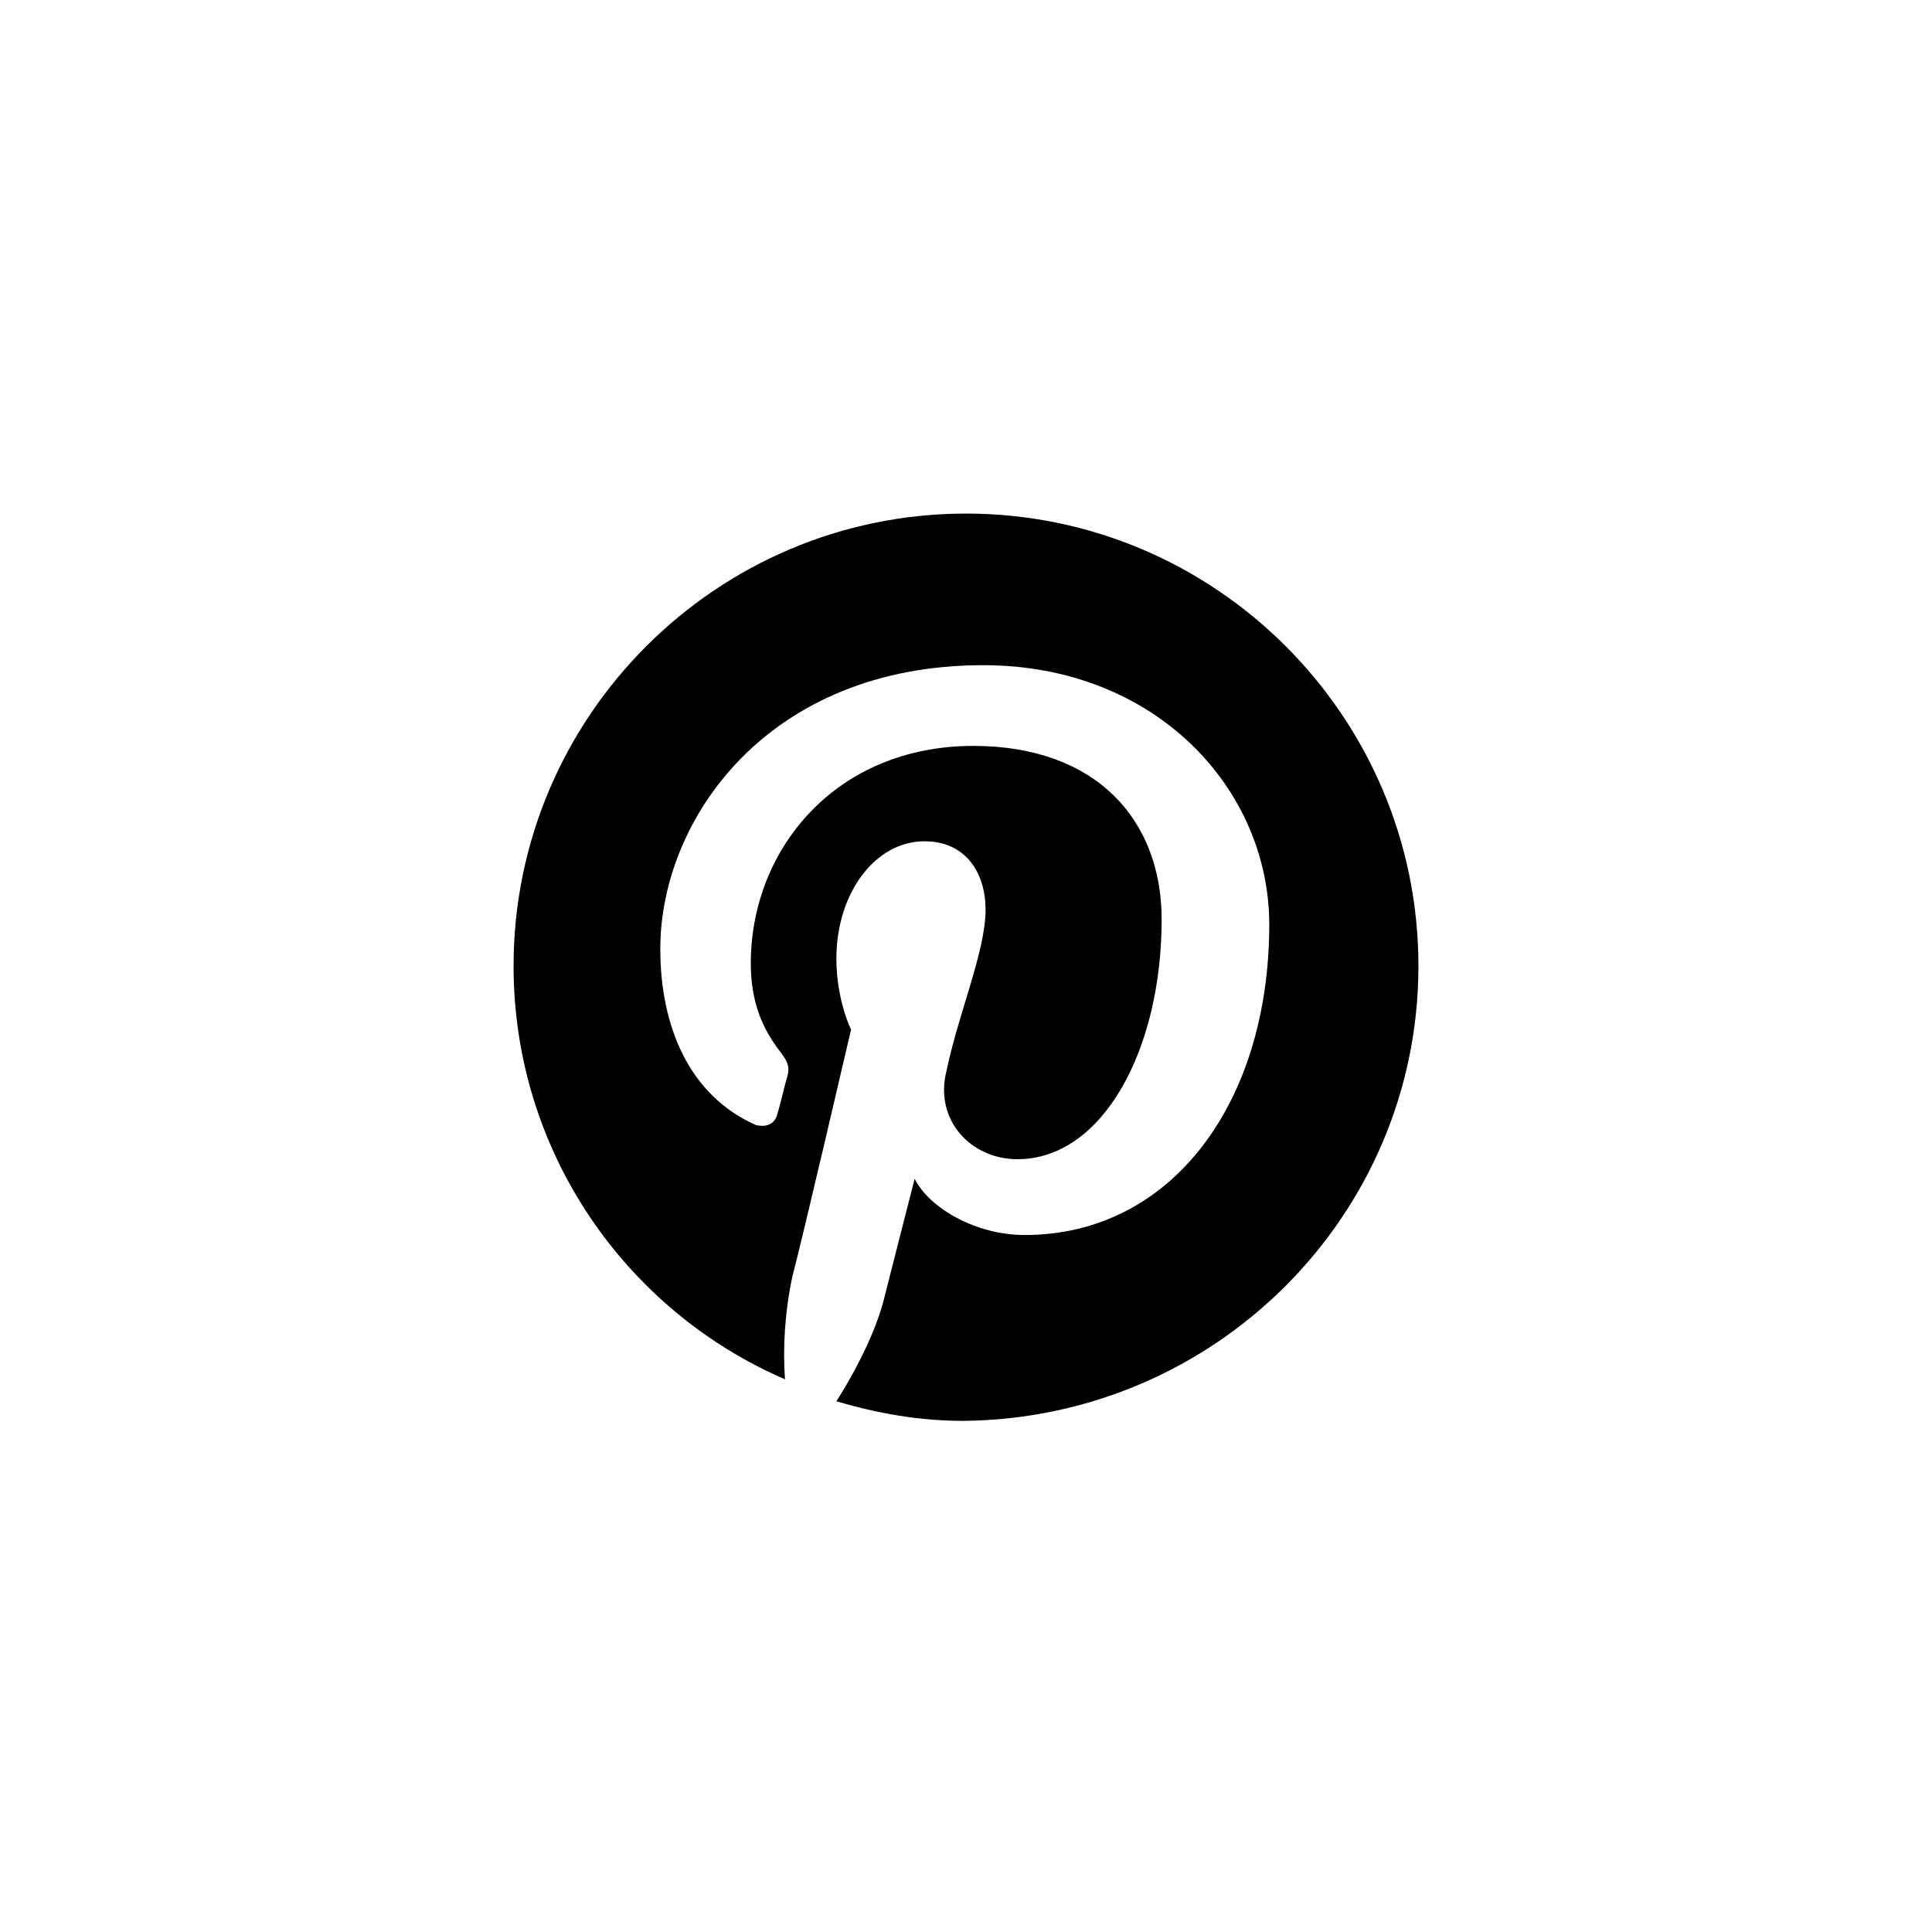
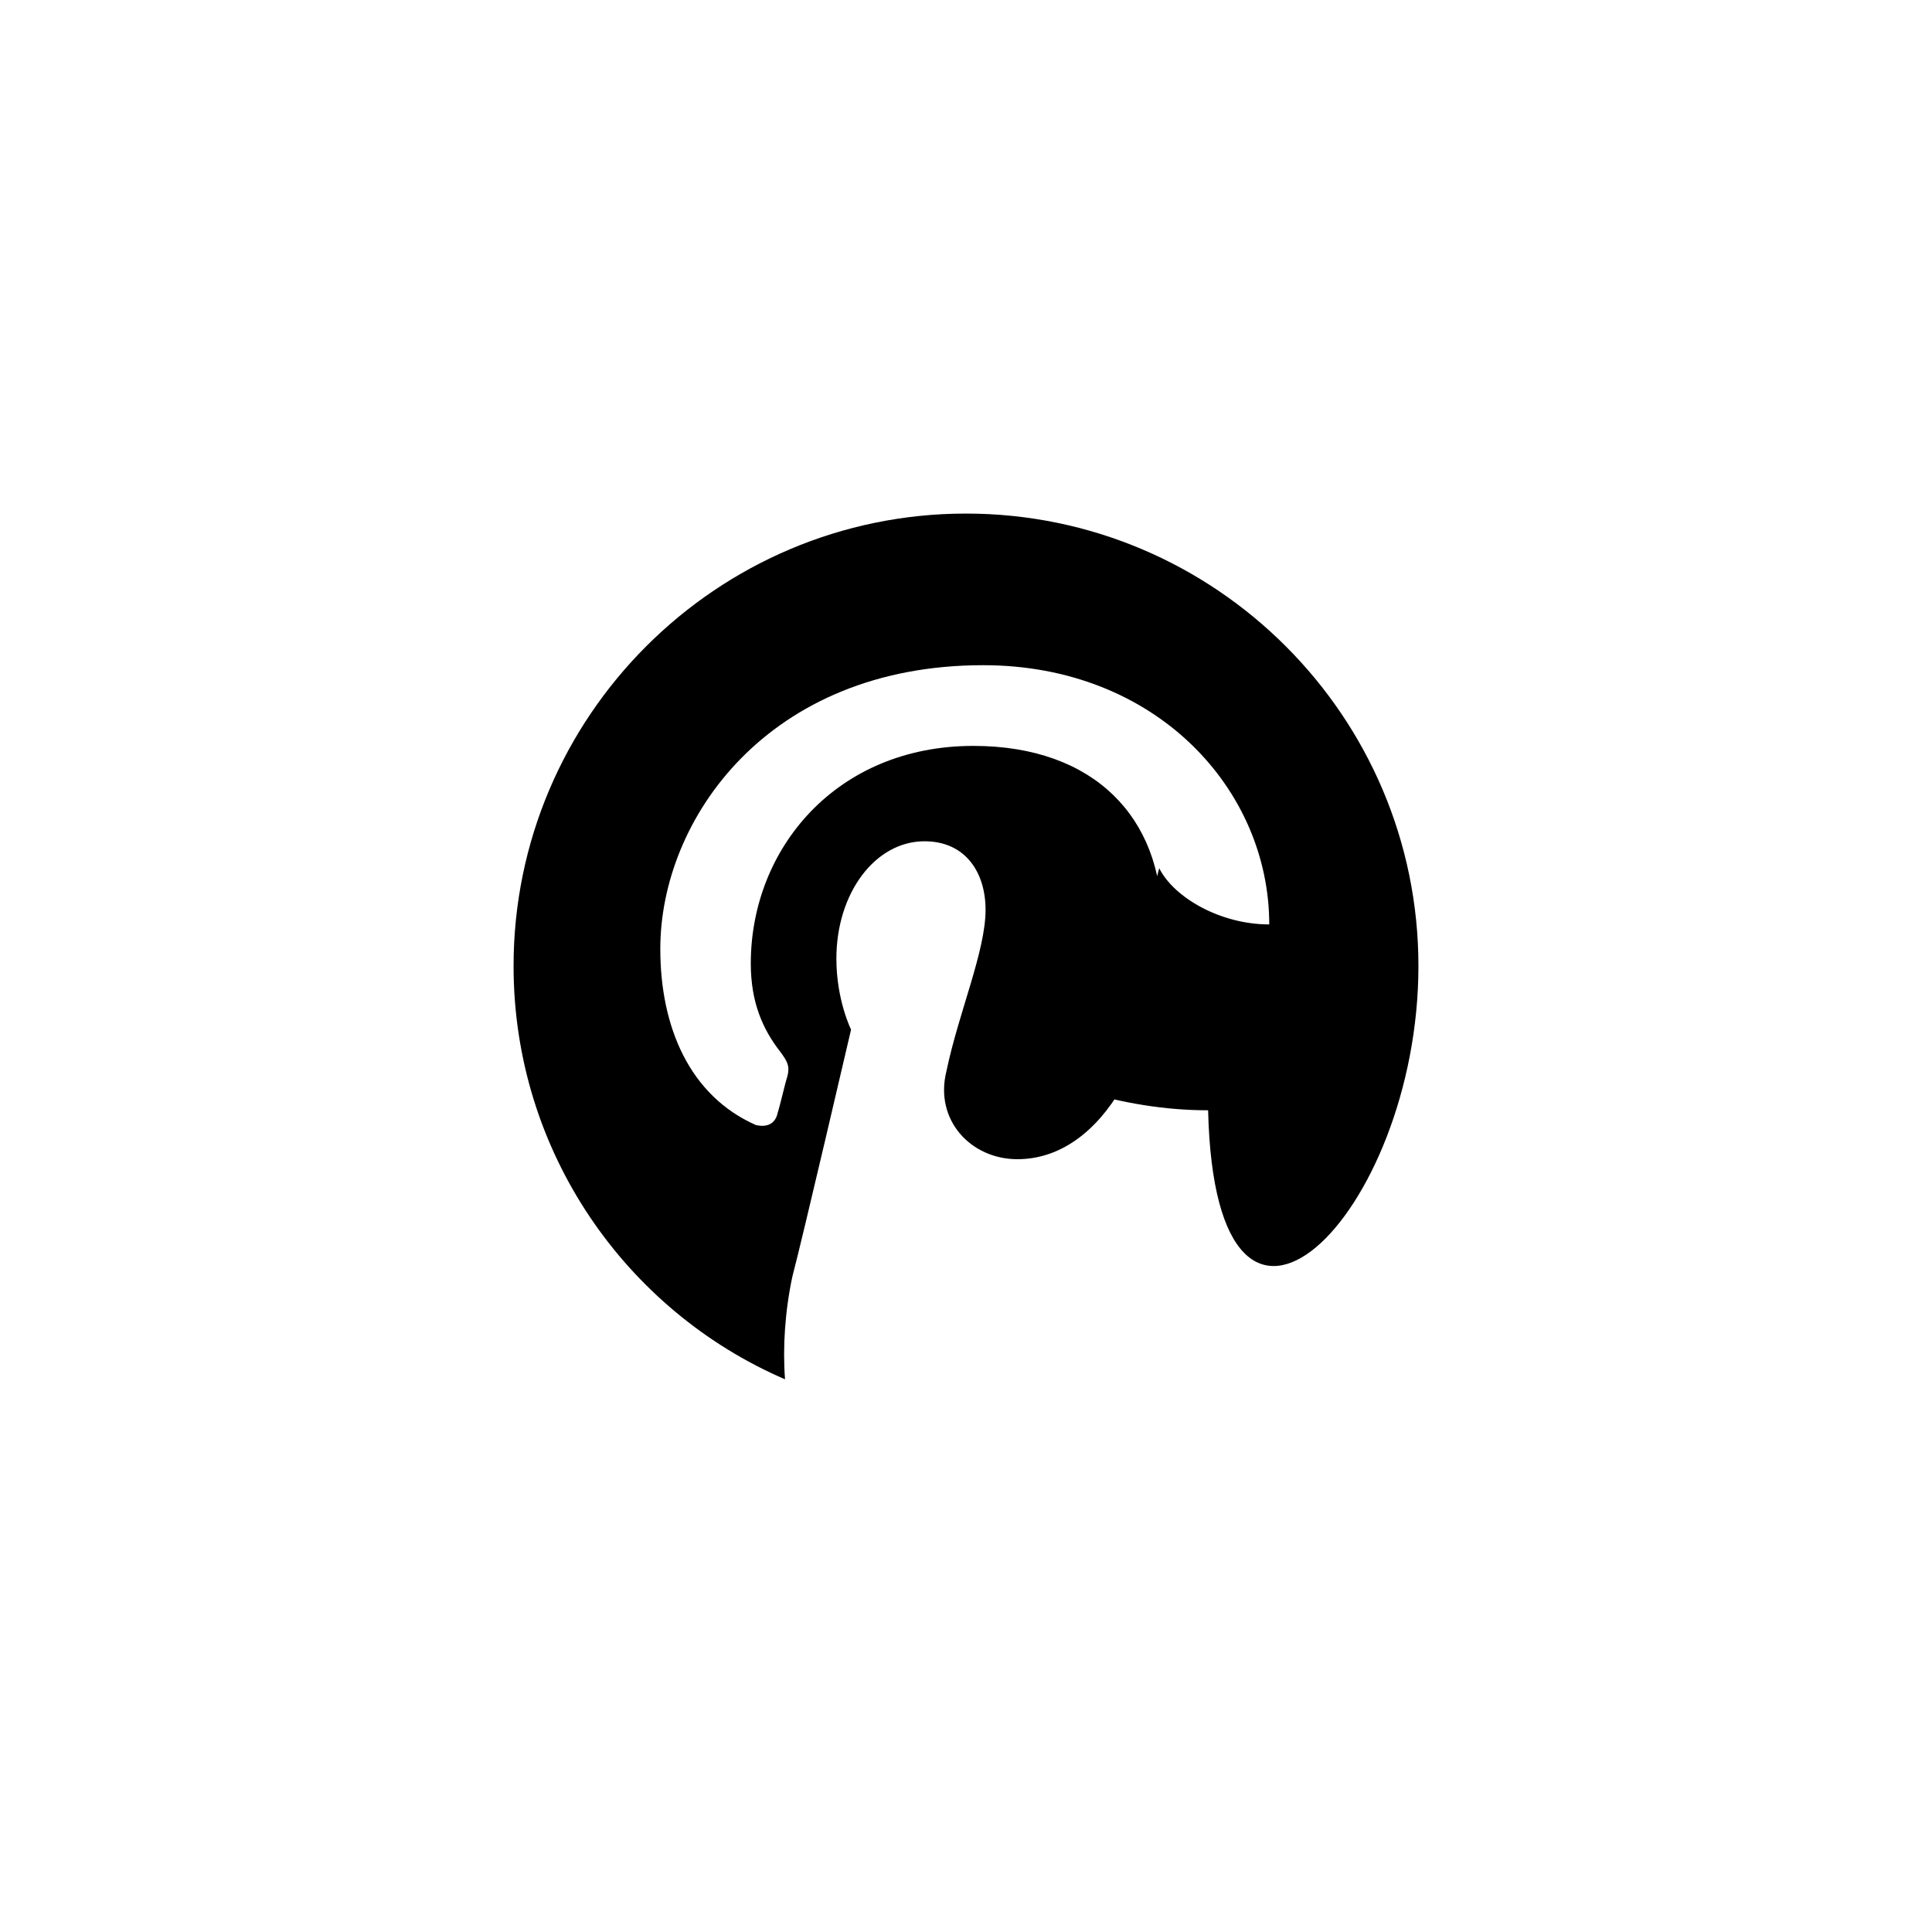
<svg xmlns="http://www.w3.org/2000/svg" xmlns:ns1="http://www.bohemiancoding.com/sketch/ns" version="1.1" id="Layer_1" x="0px" y="0px" viewBox="0 0 79 79" style="enable-background:new 0 0 79 79;" xml:space="preserve">
  <style type="text/css">
	.st0{fill:#000;}
</style>
  <title>Pinterest</title>
  <desc>Created with Sketch.</desc>
  <g id="Page-1" ns1:type="MSPage">
    <g id="SOCIAL-ICONS-SKETCH-Copy" transform="translate(-444, -207)" ns1:type="MSArtboardGroup">
      <g id="Pinterest" transform="translate(444, 207)" ns1:type="MSLayerGroup">
-         <path ns1:type="MSShapeGroup" class="st0" d="M39.5,21C29.3,21,21,29.3,21,39.5c0,7.6,4.6,14.1,11.1,16.9     c-0.1-1.3,0-2.8,0.3-4.2c0.4-1.5,2.4-10.1,2.4-10.1s-0.6-1.2-0.6-2.9c0-2.7,1.6-4.8,3.6-4.8c1.7,0,2.5,1.3,2.5,2.8     c0,1.7-1.1,4.2-1.6,6.6c-0.5,2,1,3.6,2.9,3.6c3.5,0,5.9-4.5,5.9-9.8c0-4.1-2.7-7.1-7.7-7.1c-5.6,0-9.1,4.2-9.1,8.9     c0,1.6,0.5,2.7,1.2,3.6c0.3,0.4,0.4,0.6,0.3,1c-0.1,0.3-0.3,1.2-0.4,1.5c-0.1,0.5-0.5,0.6-0.9,0.5C28.2,44.8,27,42,27,38.8     c0-5.3,4.4-11.6,13.2-11.6c7.1,0,11.7,5.1,11.7,10.6c0,7.3-4,12.7-10,12.7c-2,0-3.9-1.1-4.5-2.3c0,0-1.1,4.3-1.3,5.1     c-0.4,1.4-1.2,2.9-1.9,4c1.7,0.5,3.4,0.8,5.2,0.8C49.7,58,58,49.7,58,39.5C58,29.3,49.7,21,39.5,21" />
+         <path ns1:type="MSShapeGroup" class="st0" d="M39.5,21C29.3,21,21,29.3,21,39.5c0,7.6,4.6,14.1,11.1,16.9     c-0.1-1.3,0-2.8,0.3-4.2c0.4-1.5,2.4-10.1,2.4-10.1s-0.6-1.2-0.6-2.9c0-2.7,1.6-4.8,3.6-4.8c1.7,0,2.5,1.3,2.5,2.8     c0,1.7-1.1,4.2-1.6,6.6c-0.5,2,1,3.6,2.9,3.6c3.5,0,5.9-4.5,5.9-9.8c0-4.1-2.7-7.1-7.7-7.1c-5.6,0-9.1,4.2-9.1,8.9     c0,1.6,0.5,2.7,1.2,3.6c0.3,0.4,0.4,0.6,0.3,1c-0.1,0.3-0.3,1.2-0.4,1.5c-0.1,0.5-0.5,0.6-0.9,0.5C28.2,44.8,27,42,27,38.8     c0-5.3,4.4-11.6,13.2-11.6c7.1,0,11.7,5.1,11.7,10.6c-2,0-3.9-1.1-4.5-2.3c0,0-1.1,4.3-1.3,5.1     c-0.4,1.4-1.2,2.9-1.9,4c1.7,0.5,3.4,0.8,5.2,0.8C49.7,58,58,49.7,58,39.5C58,29.3,49.7,21,39.5,21" />
      </g>
    </g>
  </g>
</svg>